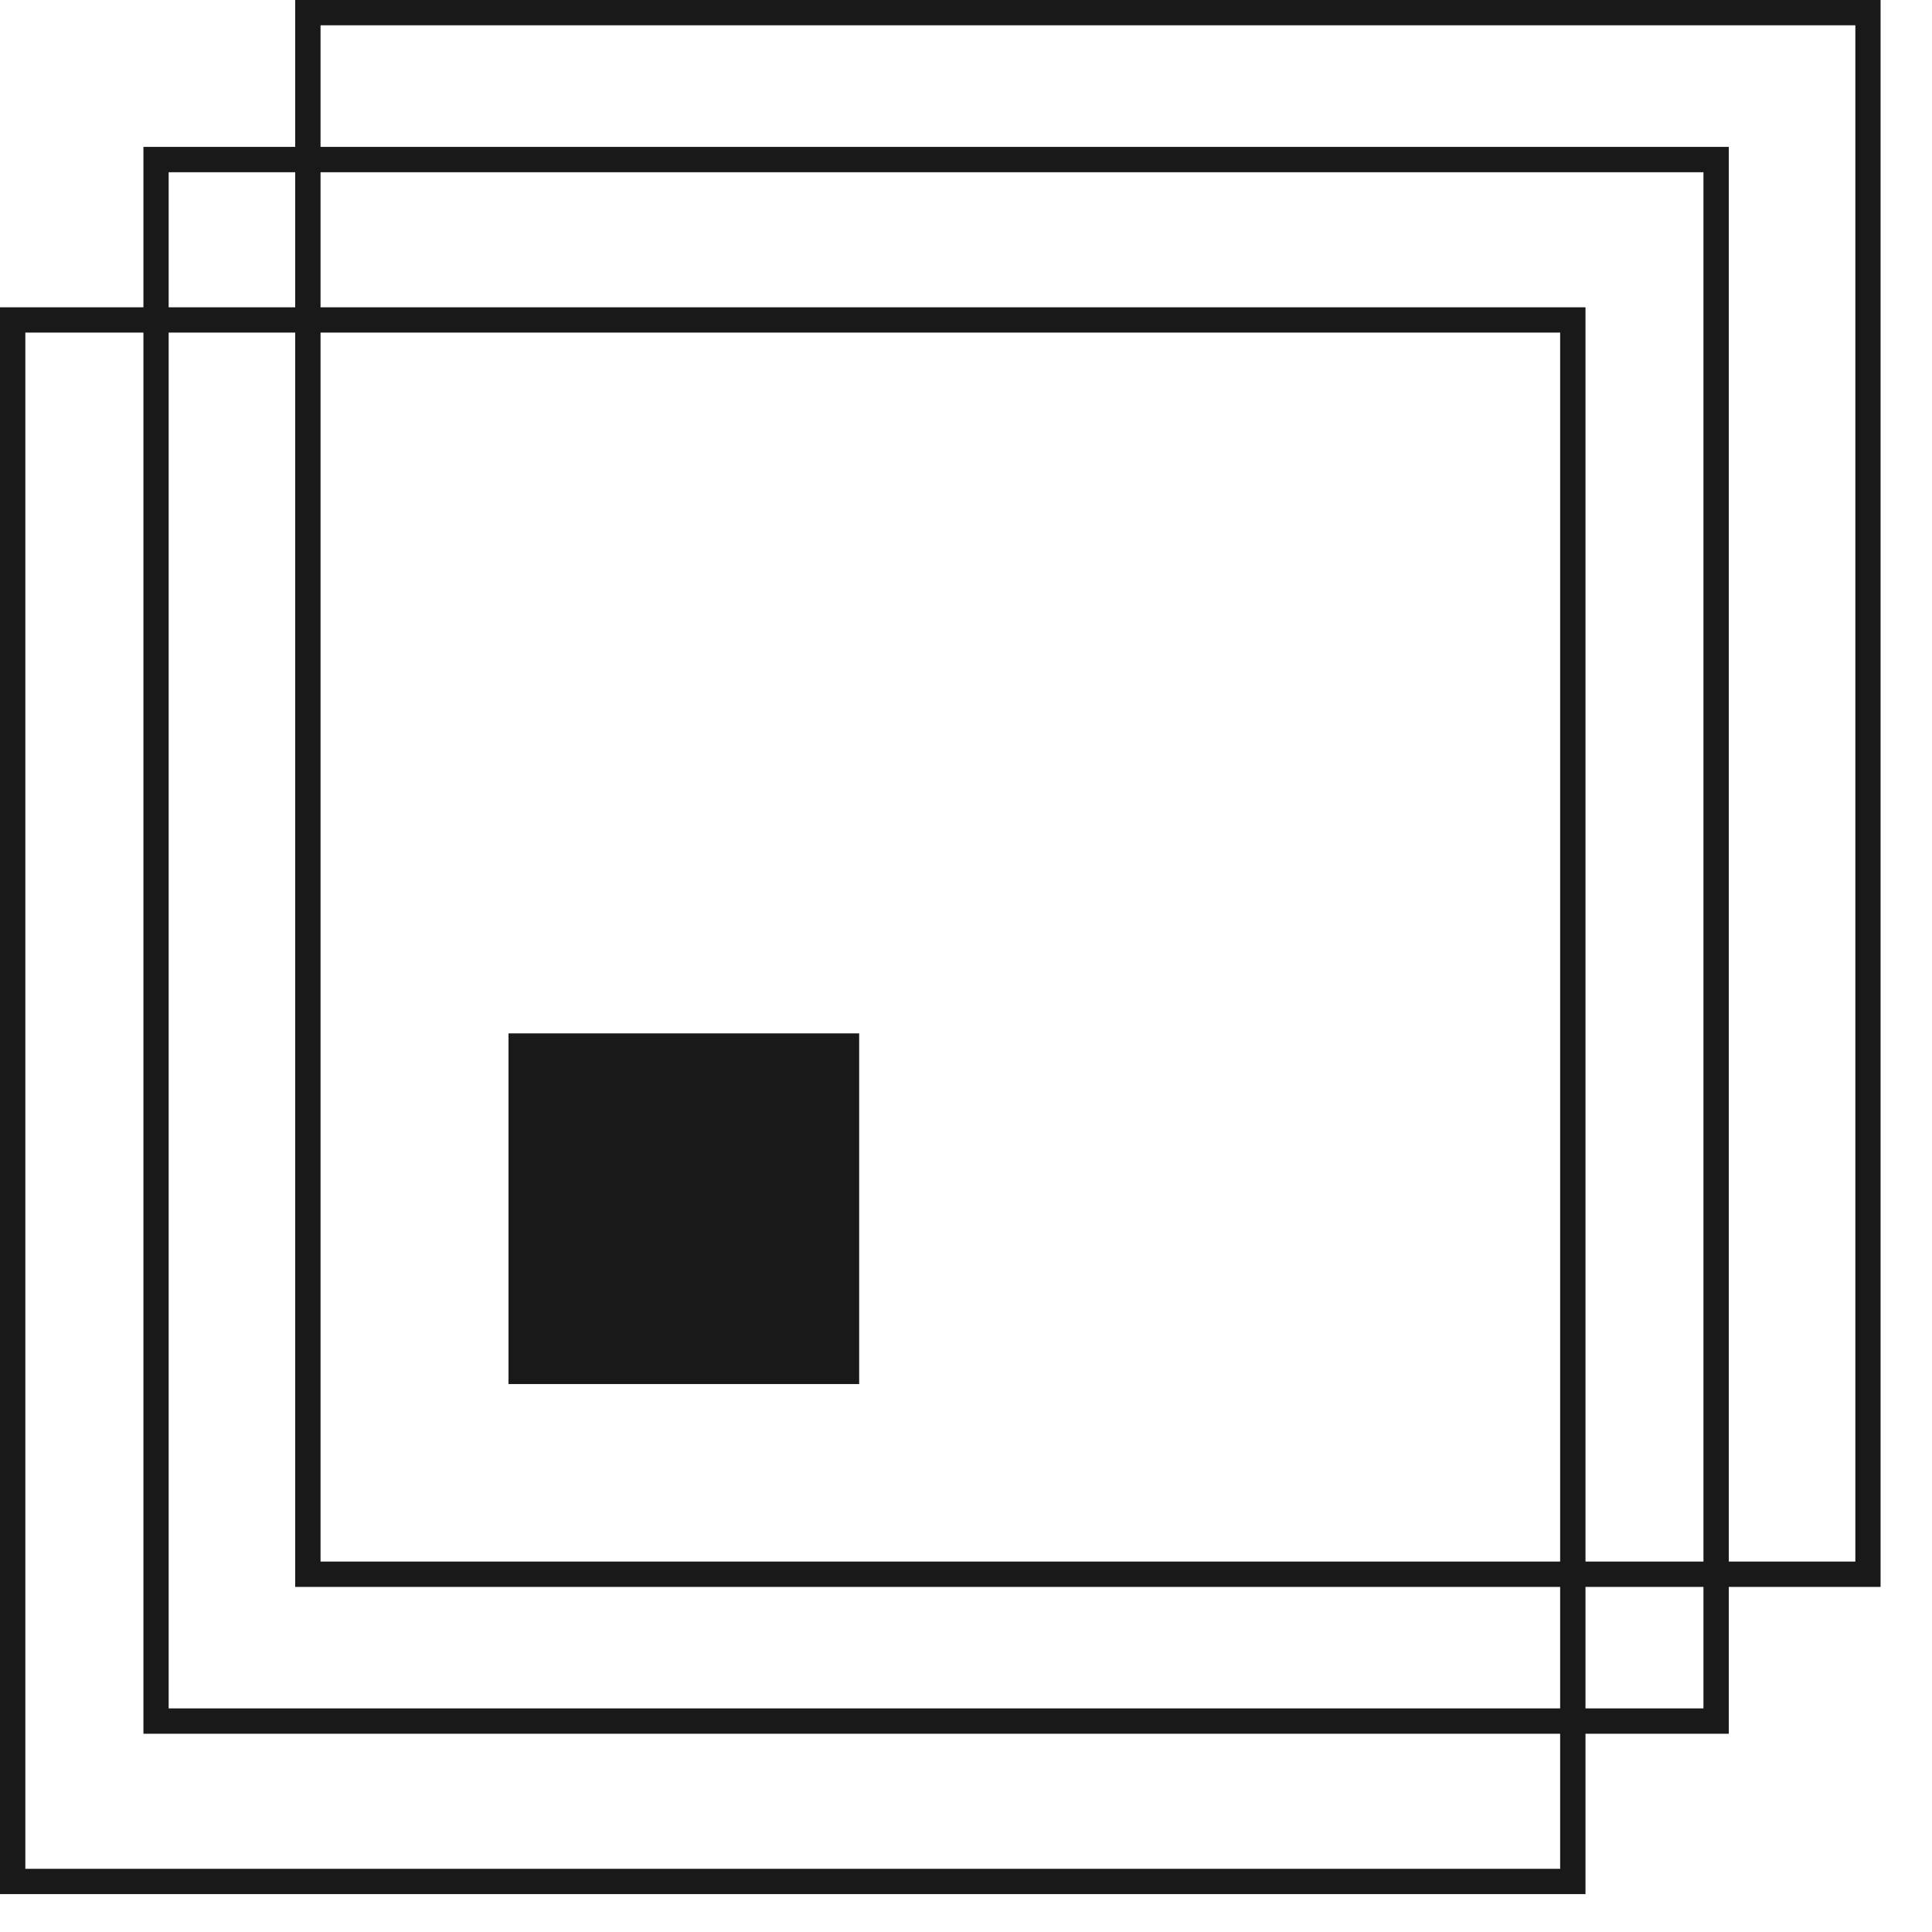
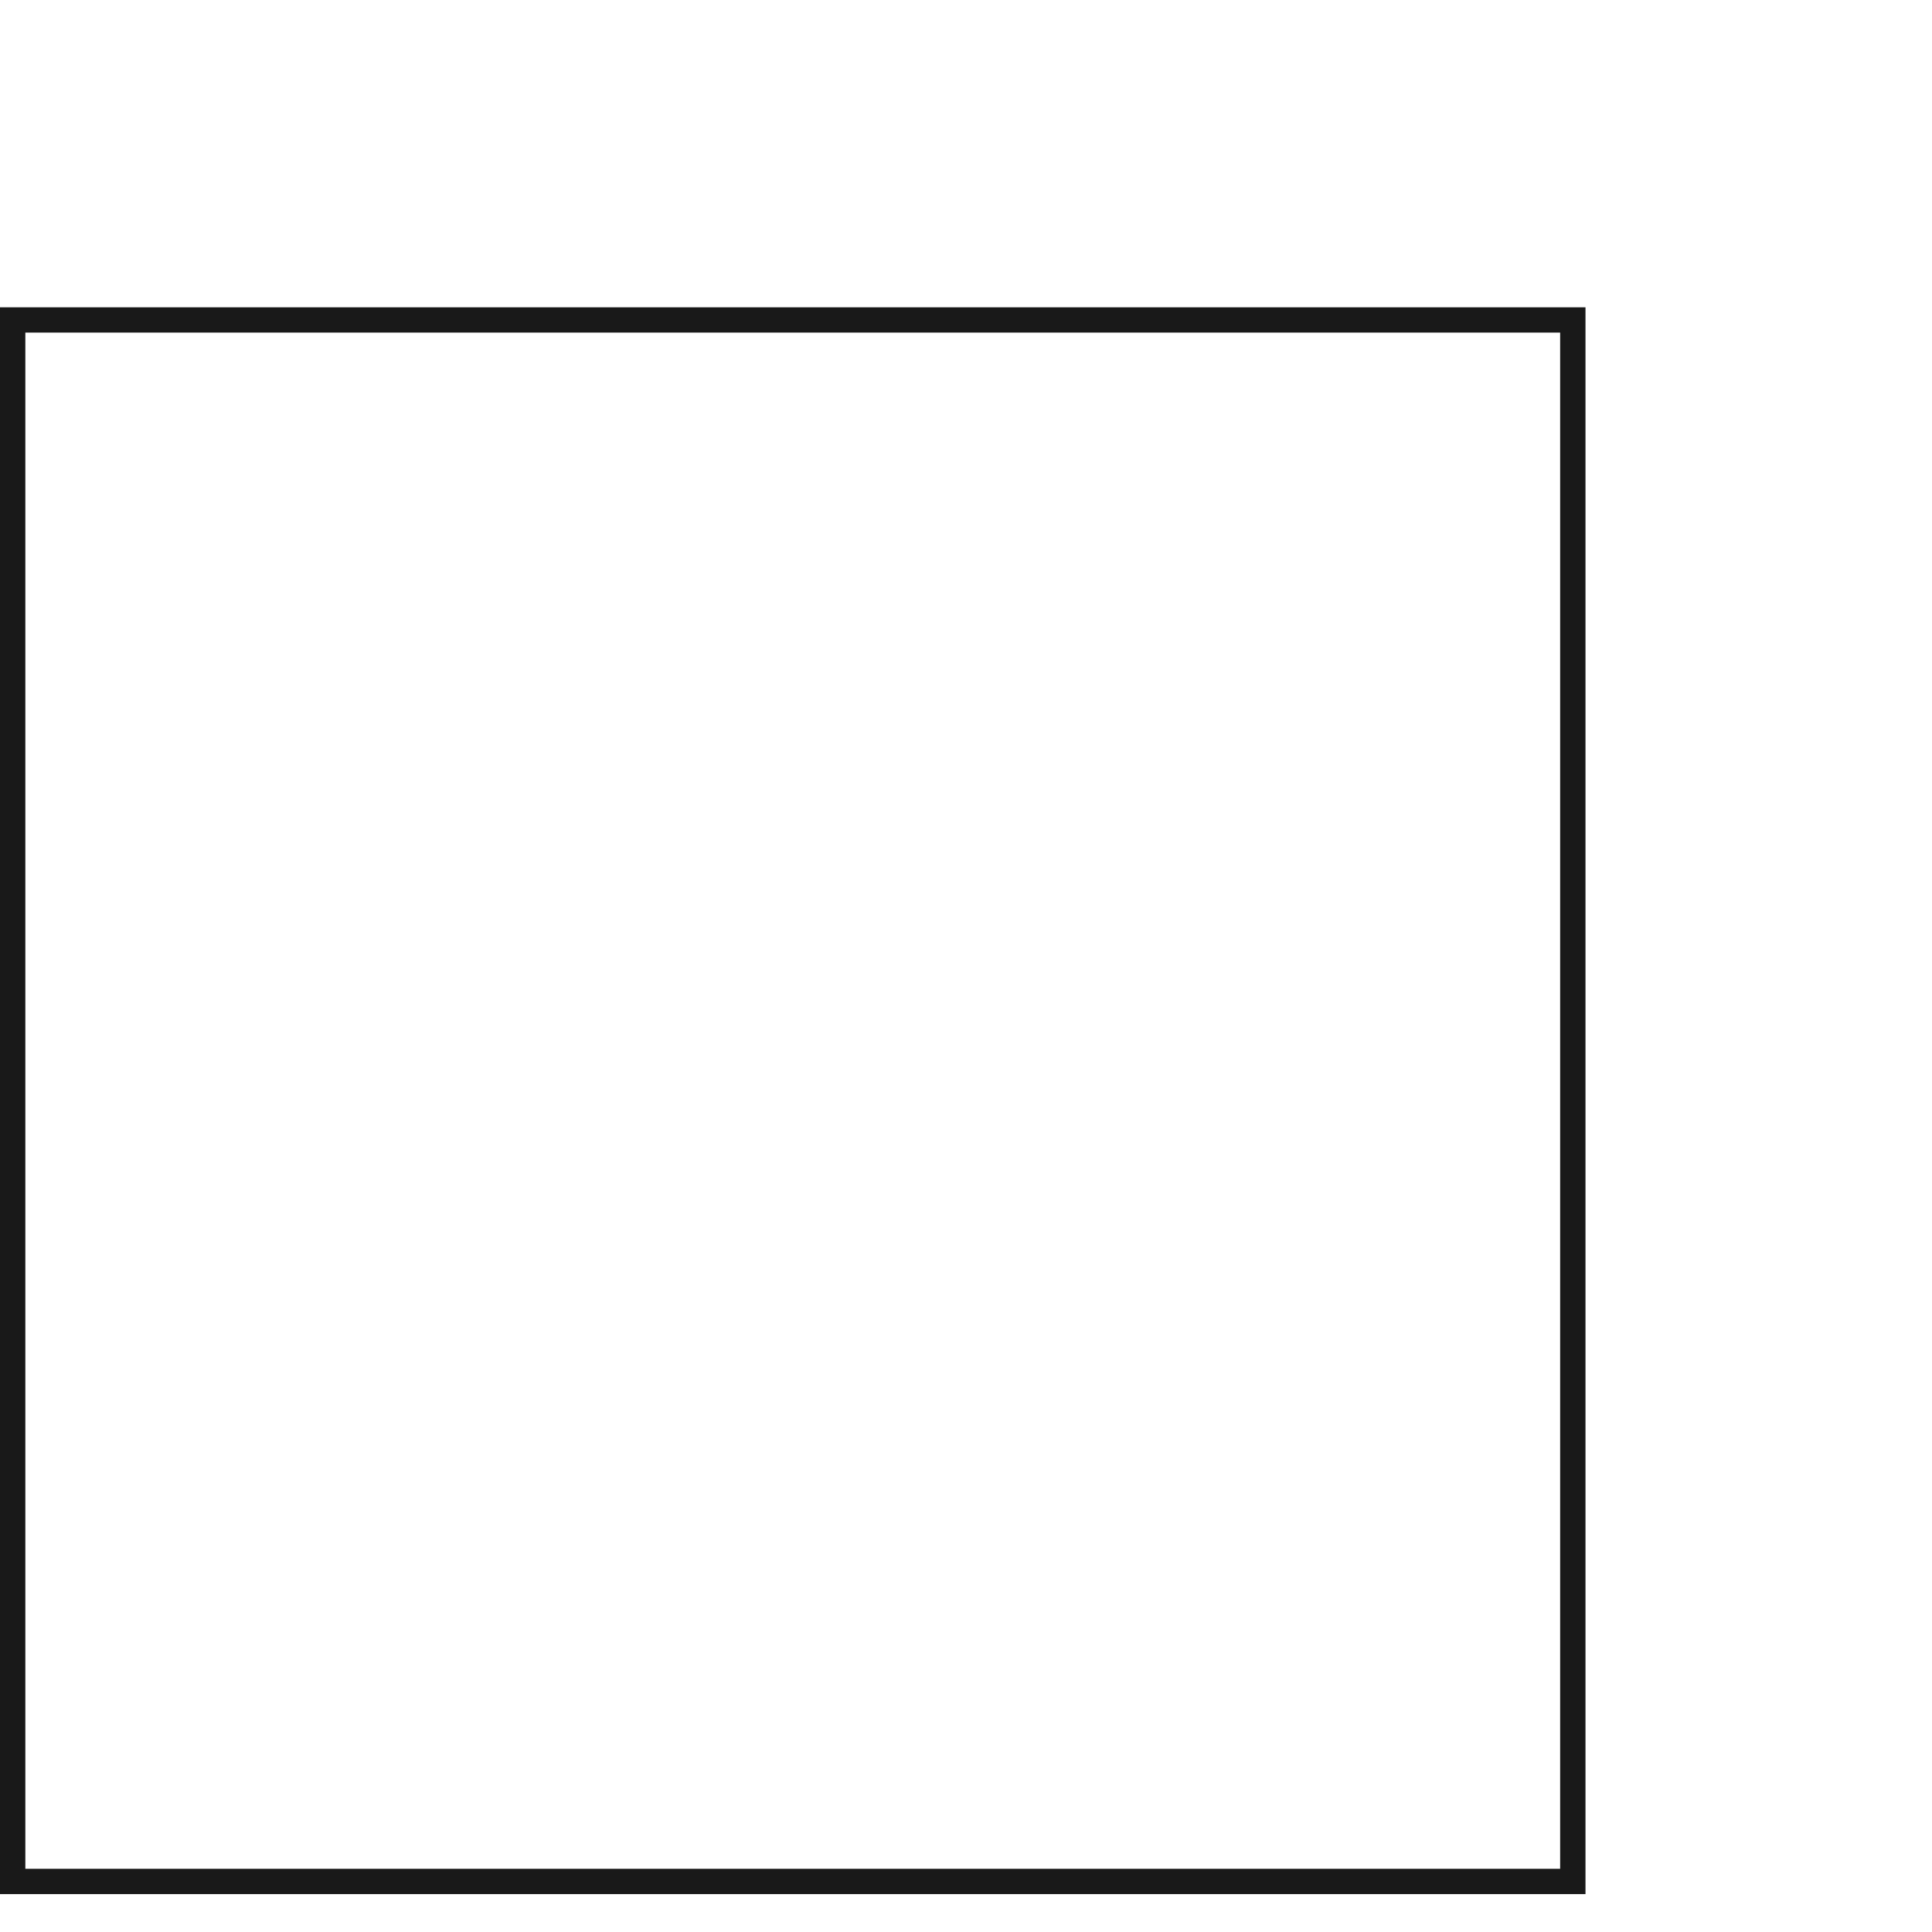
<svg xmlns="http://www.w3.org/2000/svg" fill="none" height="100%" overflow="visible" preserveAspectRatio="none" style="display: block;" viewBox="0 0 34 34" width="100%">
  <g id="Icon">
    <path d="M27.902 33.333H0V5.408H27.902V33.333ZM0.446 32.888H27.456V5.853H0.446V32.888Z" fill="#191919" id="Vector" />
-     <path d="M30.424 30.511H2.524V2.585H30.424V30.511ZM2.968 30.065H29.978V3.031H2.968V30.065Z" fill="#191919" id="Vector_2" />
-     <path d="M33.095 27.927H5.195V-0H33.095V27.927ZM5.641 27.481H32.651V0.445H5.641V27.481Z" fill="#191919" id="Vector_3" />
-     <path d="M8.949 18.186H15.12V24.357H8.949V18.186Z" fill="#191919" id="Vector_4" />
  </g>
</svg>